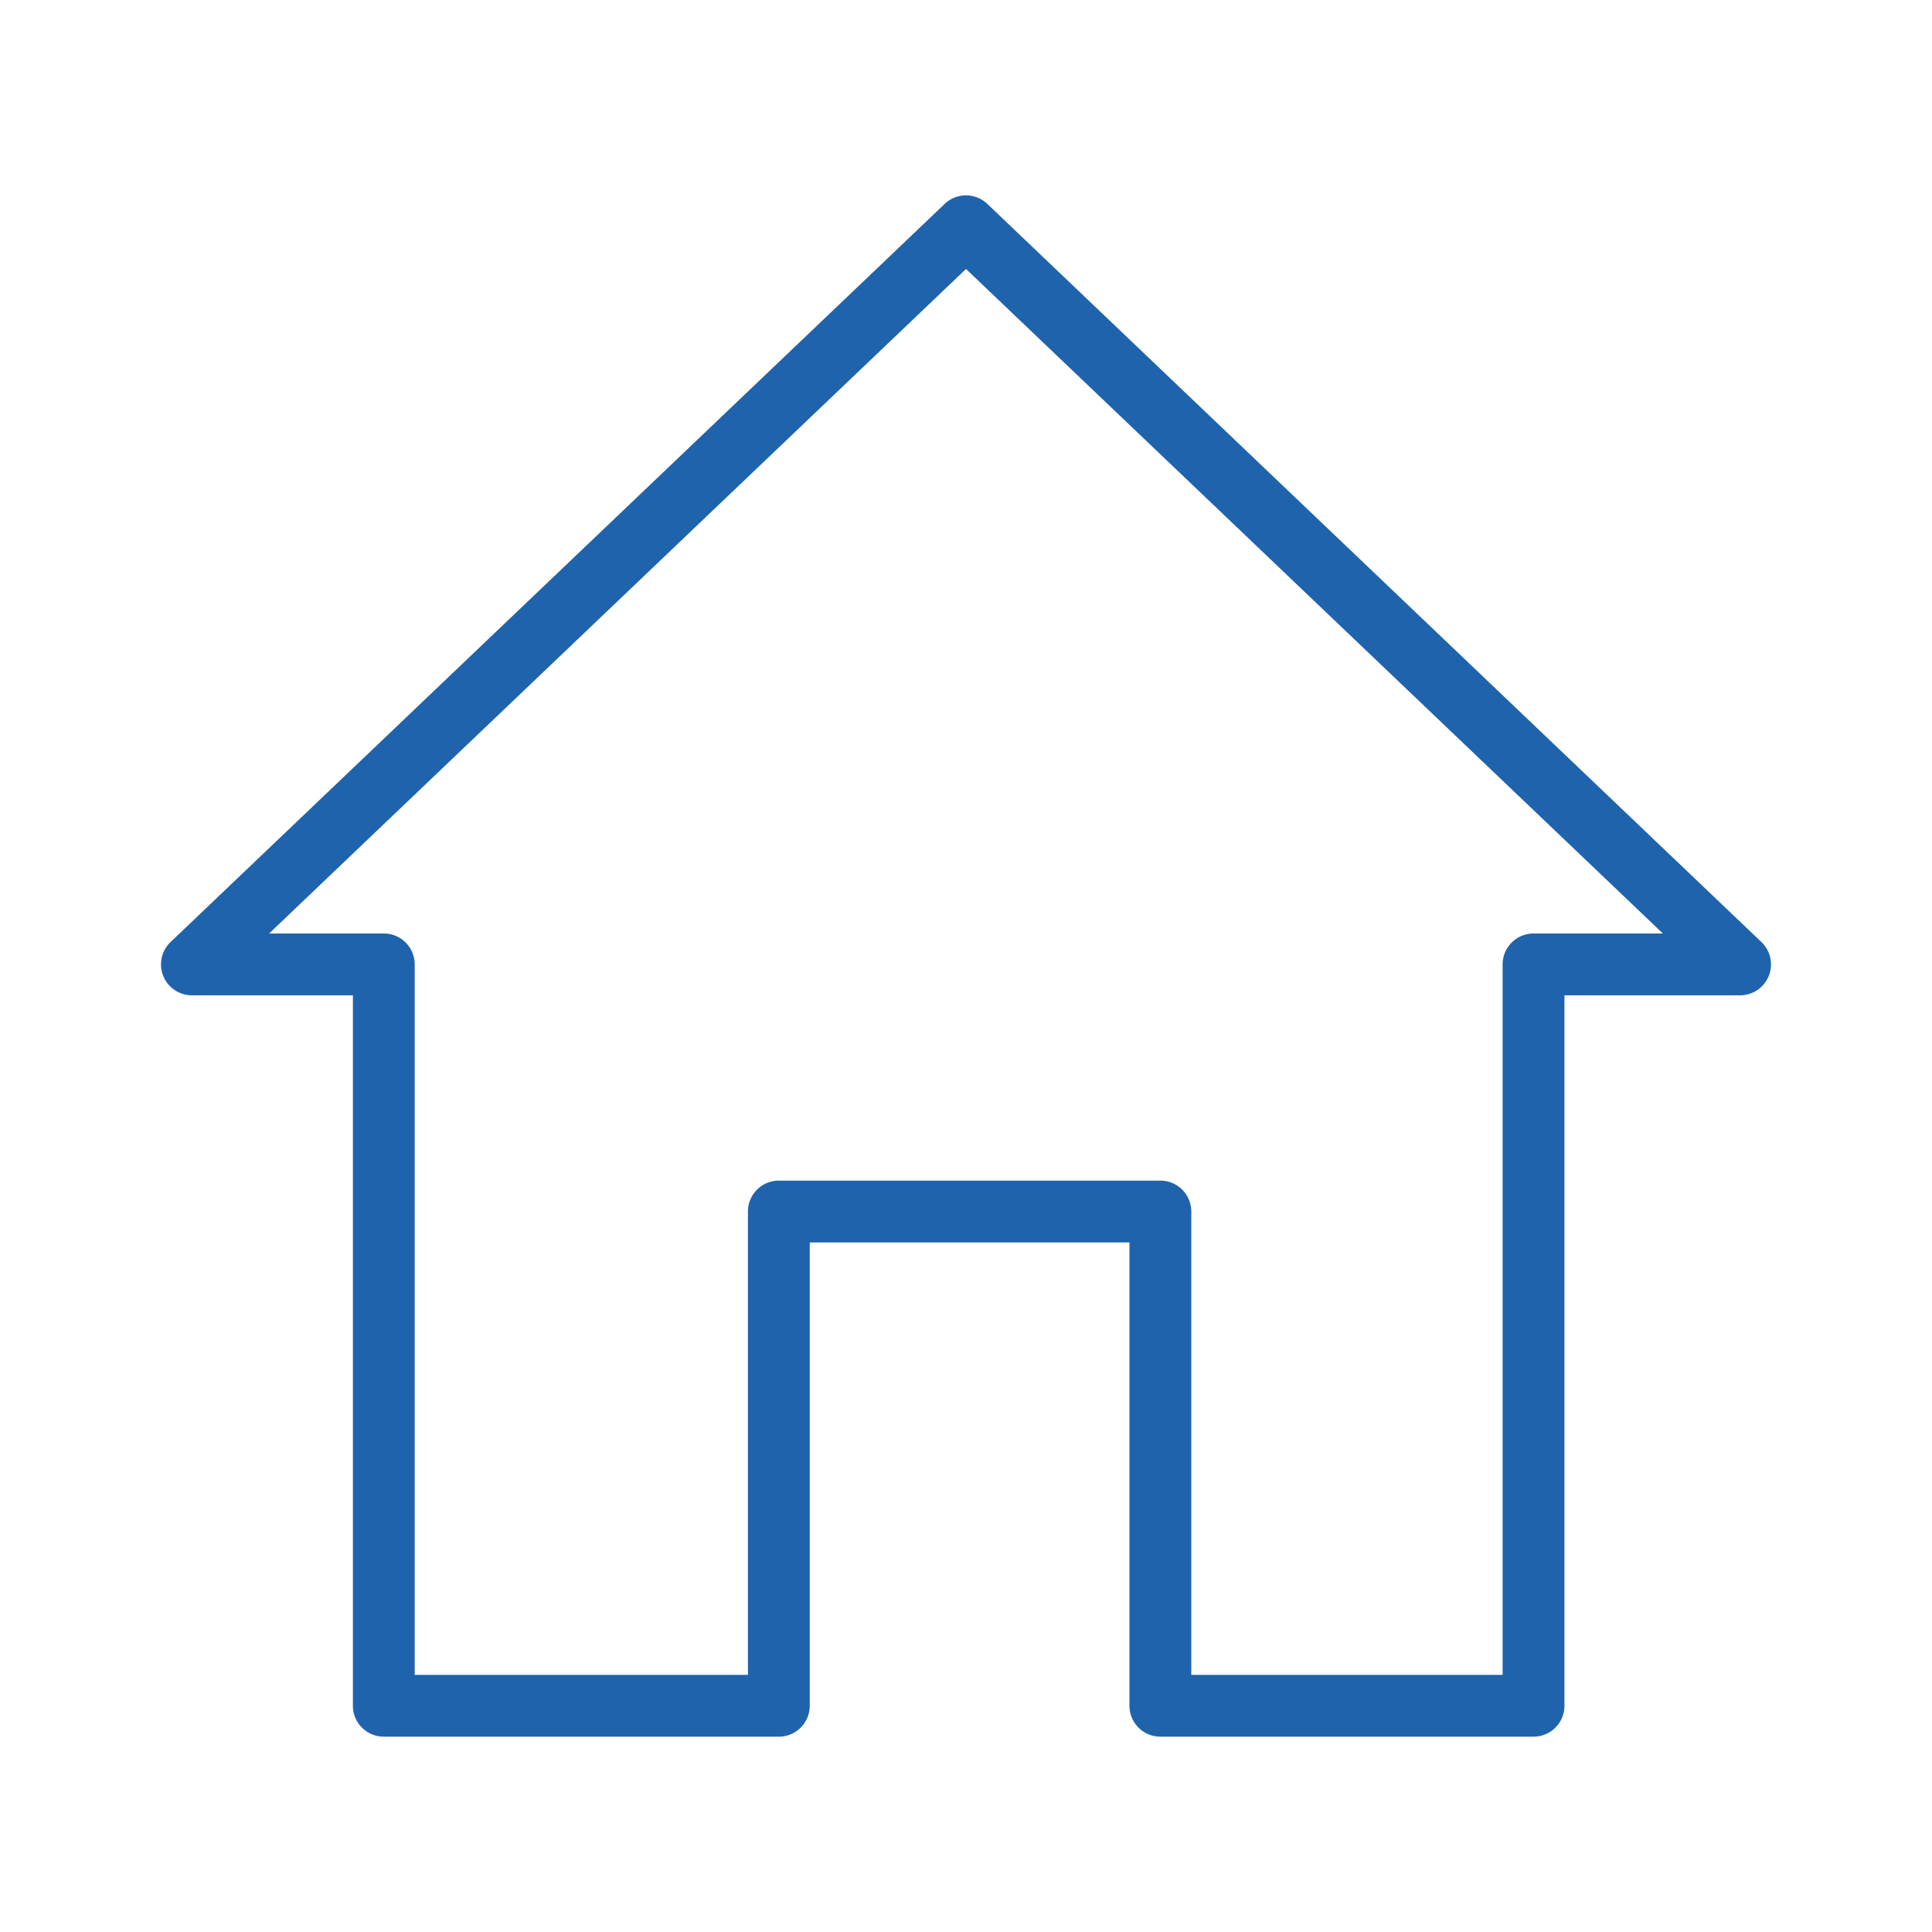
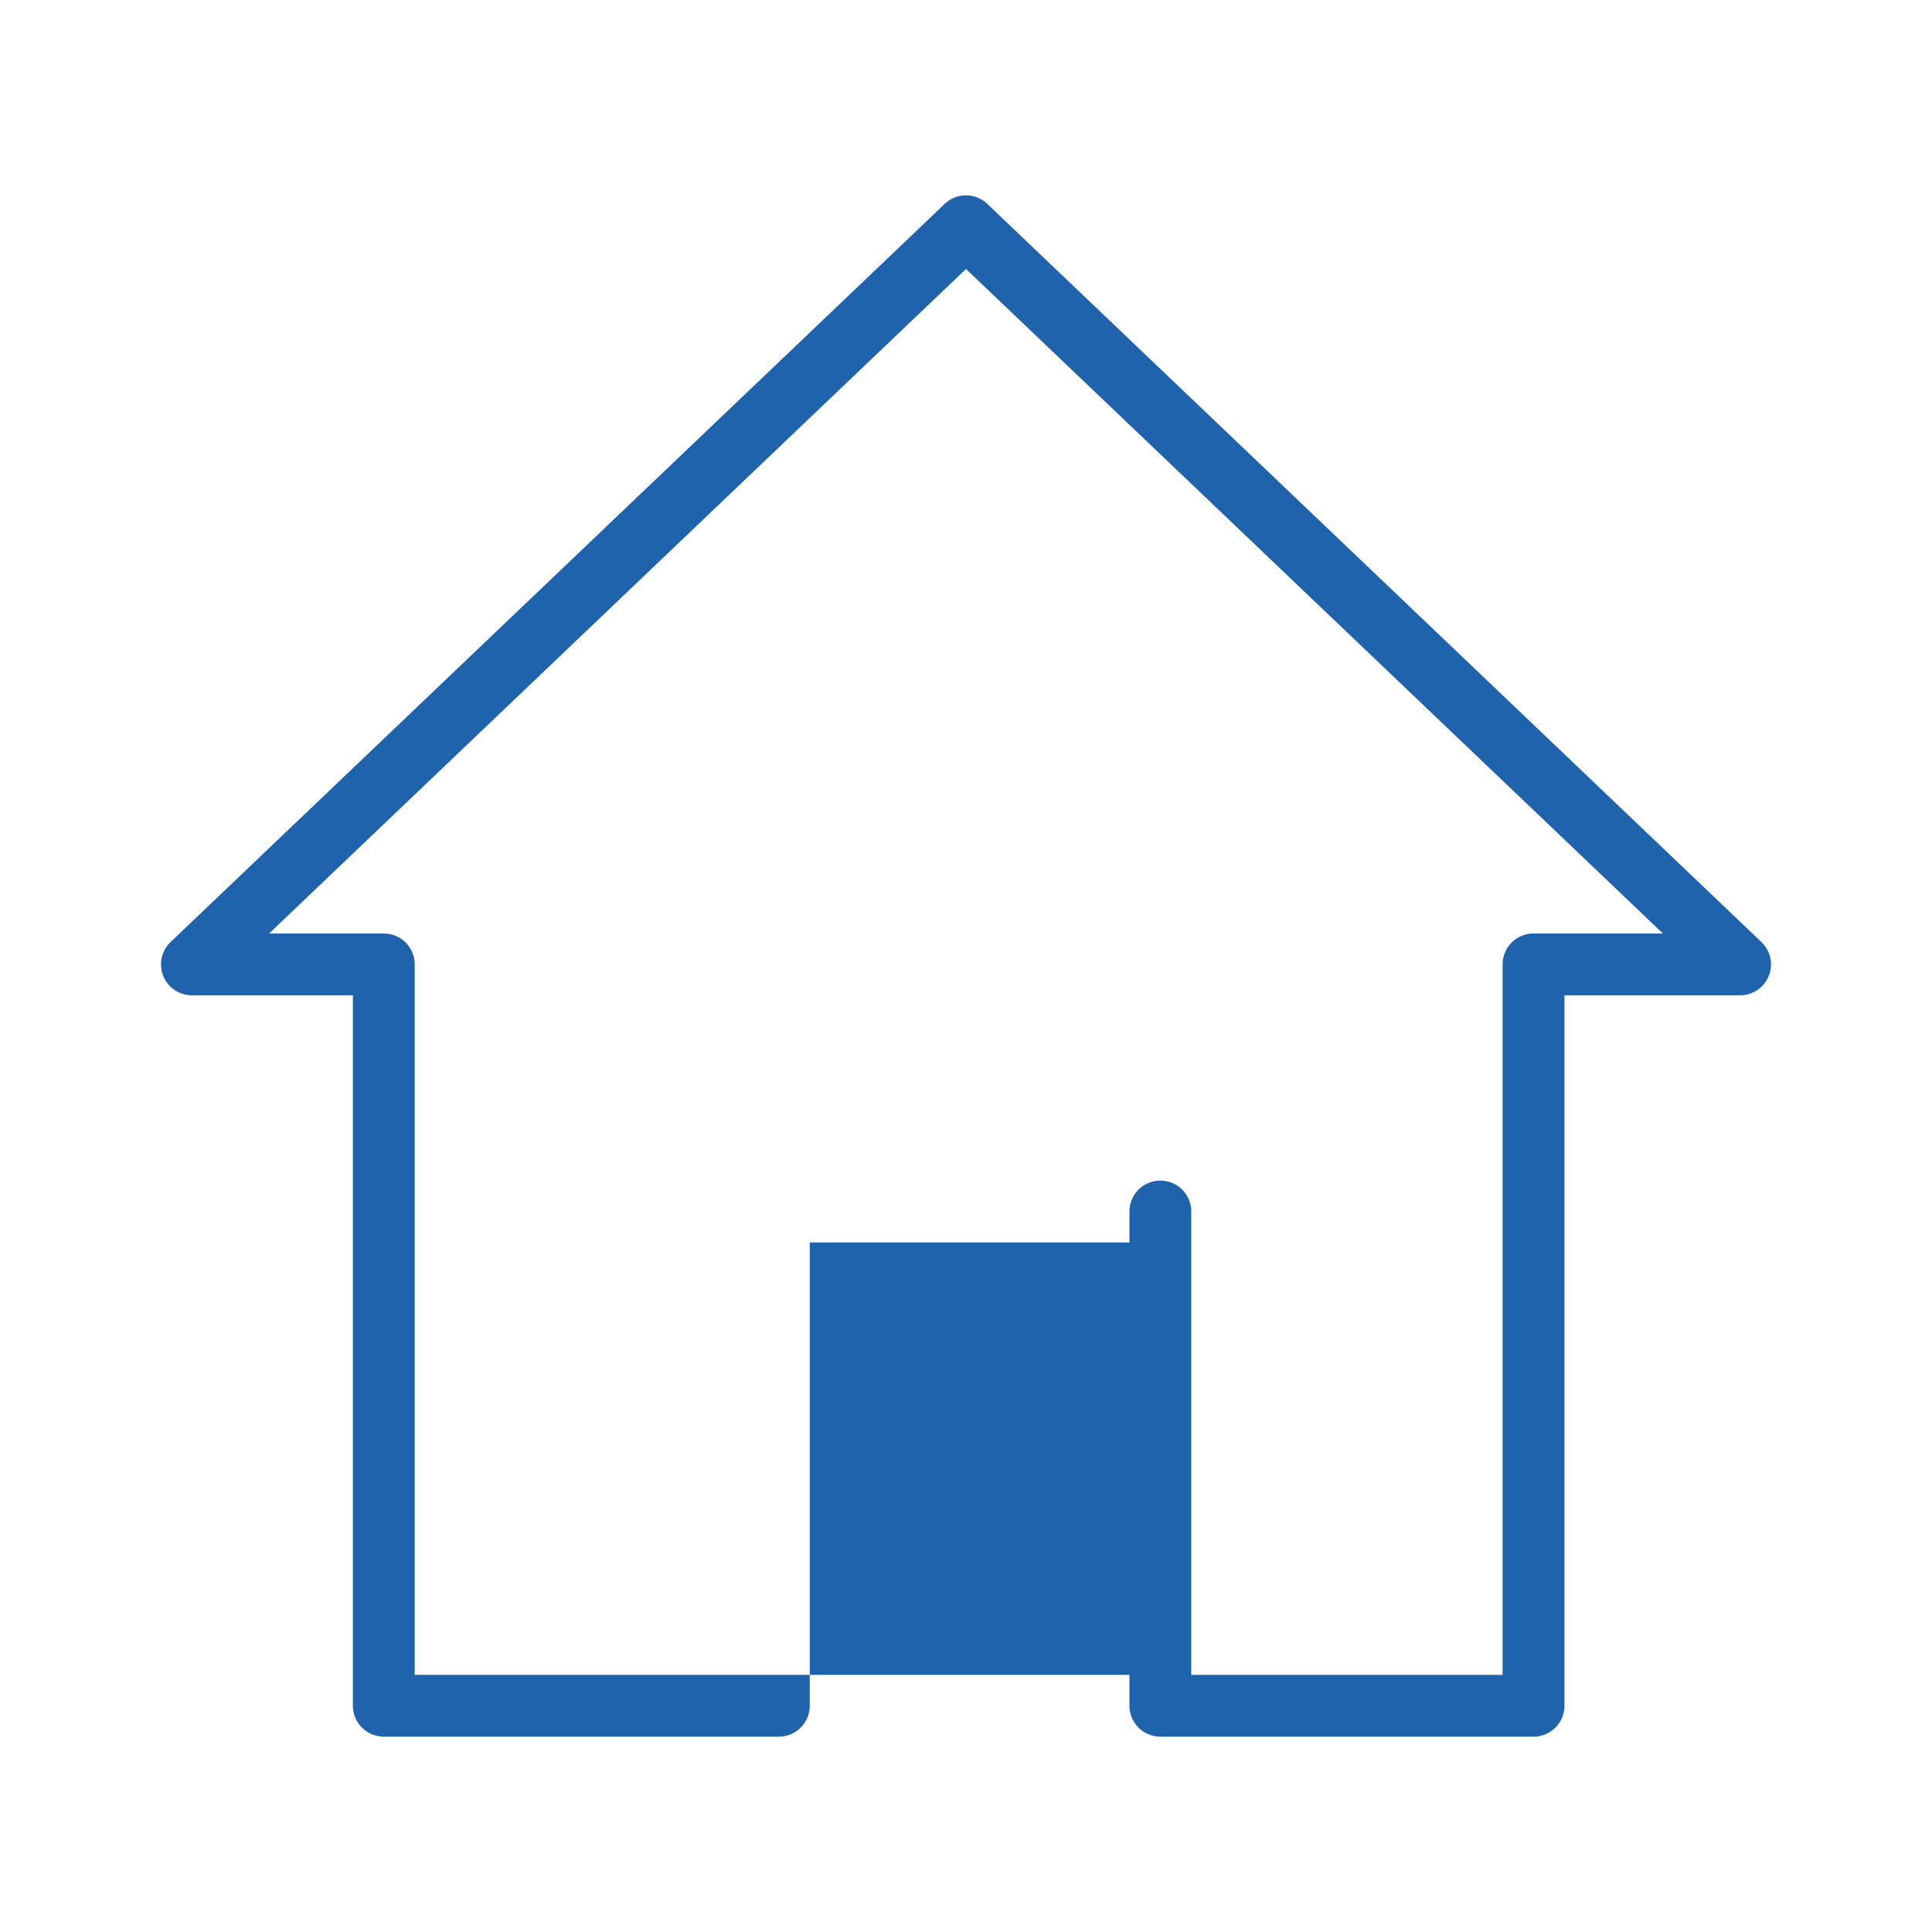
<svg xmlns="http://www.w3.org/2000/svg" id="Layer_1" data-name="Layer 1" width="30mm" height="30mm" viewBox="0 0 85.039 85.039">
  <defs>
    <style>.cls-1{fill:#1f63ad;}</style>
  </defs>
  <title>AL-FO</title>
-   <path class="cls-1" d="M77.531,41.465L43.458,8.975a1.36,1.36,0,0,0-1.877,0L7.508,41.465a1.361,1.361,0,0,0,.939,2.345h7.086V75.08a1.361,1.361,0,0,0,1.361,1.361H34.282a1.36,1.36,0,0,0,1.36-1.361V54.687H49.714V75.08a1.361,1.361,0,0,0,1.361,1.361H67.5a1.361,1.361,0,0,0,1.361-1.361V43.81h7.727A1.361,1.361,0,0,0,77.531,41.465ZM67.5,41.089a1.361,1.361,0,0,0-1.361,1.36V73.72H52.435V53.327a1.36,1.36,0,0,0-1.36-1.361H34.282a1.361,1.361,0,0,0-1.361,1.361V73.72H18.254V42.449a1.36,1.36,0,0,0-1.36-1.36H11.845L42.52,11.839l30.674,29.25H67.5Z" />
+   <path class="cls-1" d="M77.531,41.465L43.458,8.975a1.36,1.36,0,0,0-1.877,0L7.508,41.465a1.361,1.361,0,0,0,.939,2.345h7.086V75.08a1.361,1.361,0,0,0,1.361,1.361H34.282a1.36,1.36,0,0,0,1.36-1.361V54.687H49.714V75.08a1.361,1.361,0,0,0,1.361,1.361H67.5a1.361,1.361,0,0,0,1.361-1.361V43.81h7.727A1.361,1.361,0,0,0,77.531,41.465ZM67.5,41.089a1.361,1.361,0,0,0-1.361,1.36V73.72H52.435V53.327a1.36,1.36,0,0,0-1.36-1.361a1.361,1.361,0,0,0-1.361,1.361V73.72H18.254V42.449a1.36,1.36,0,0,0-1.36-1.36H11.845L42.52,11.839l30.674,29.25H67.5Z" />
</svg>